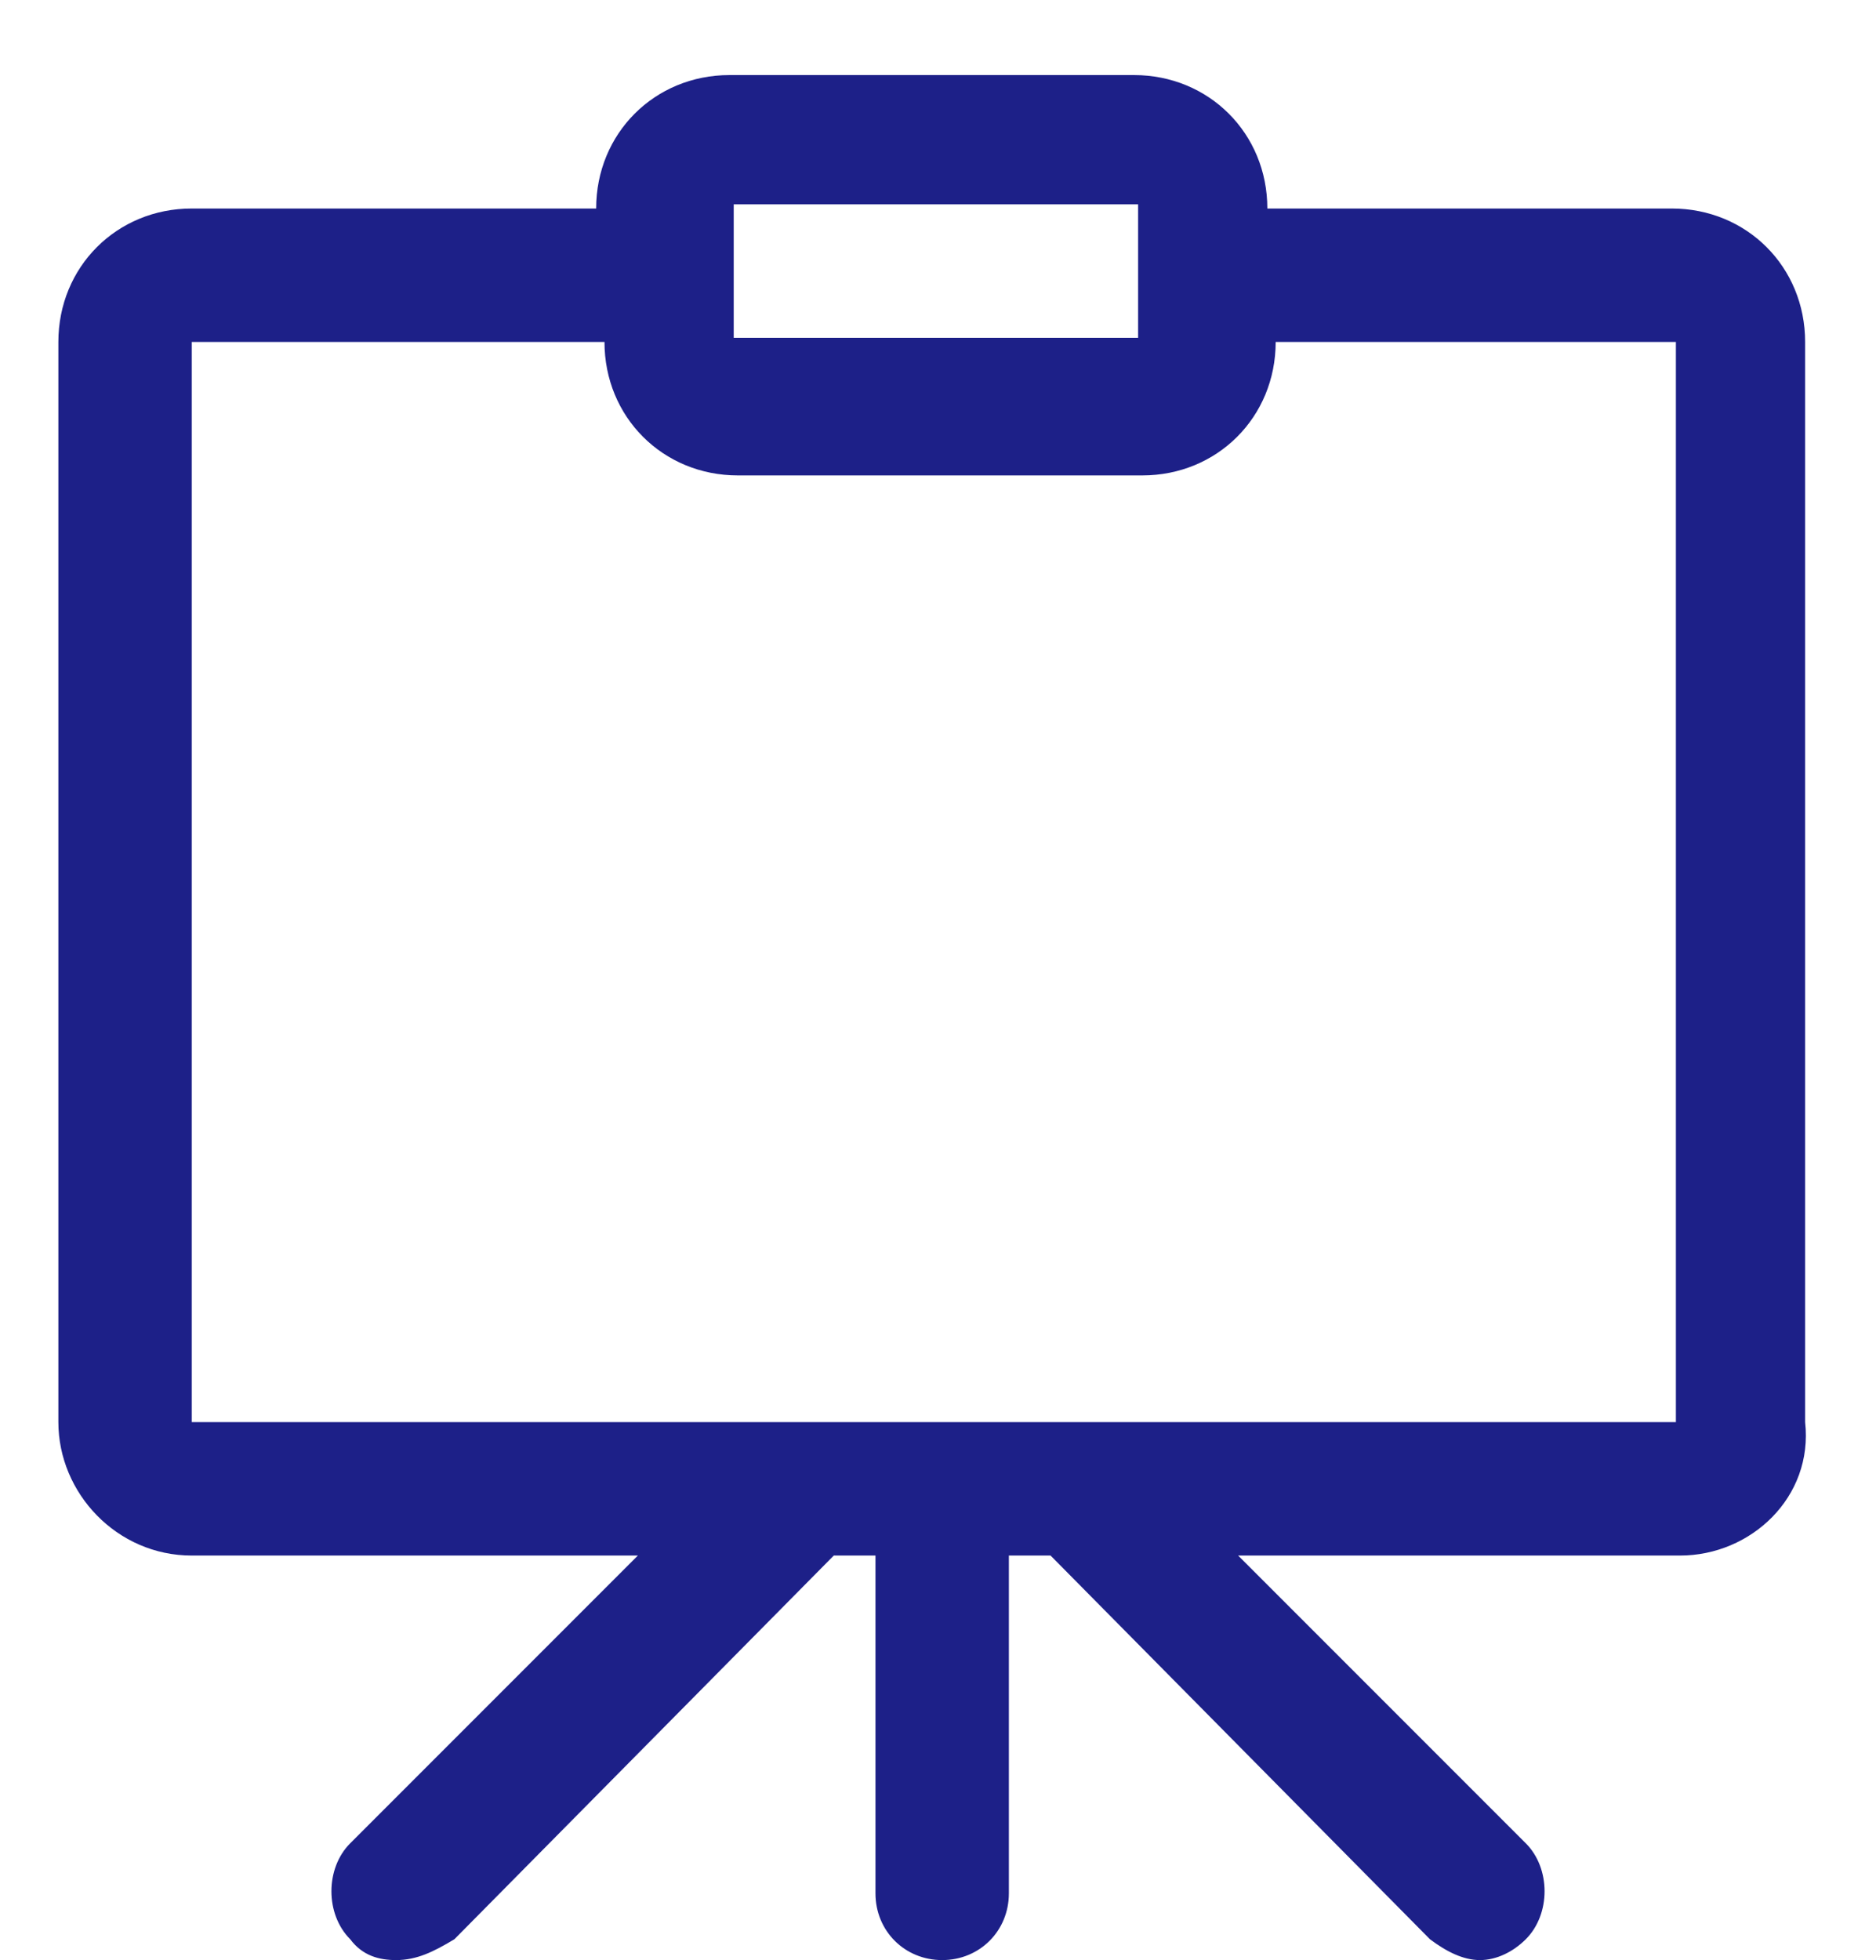
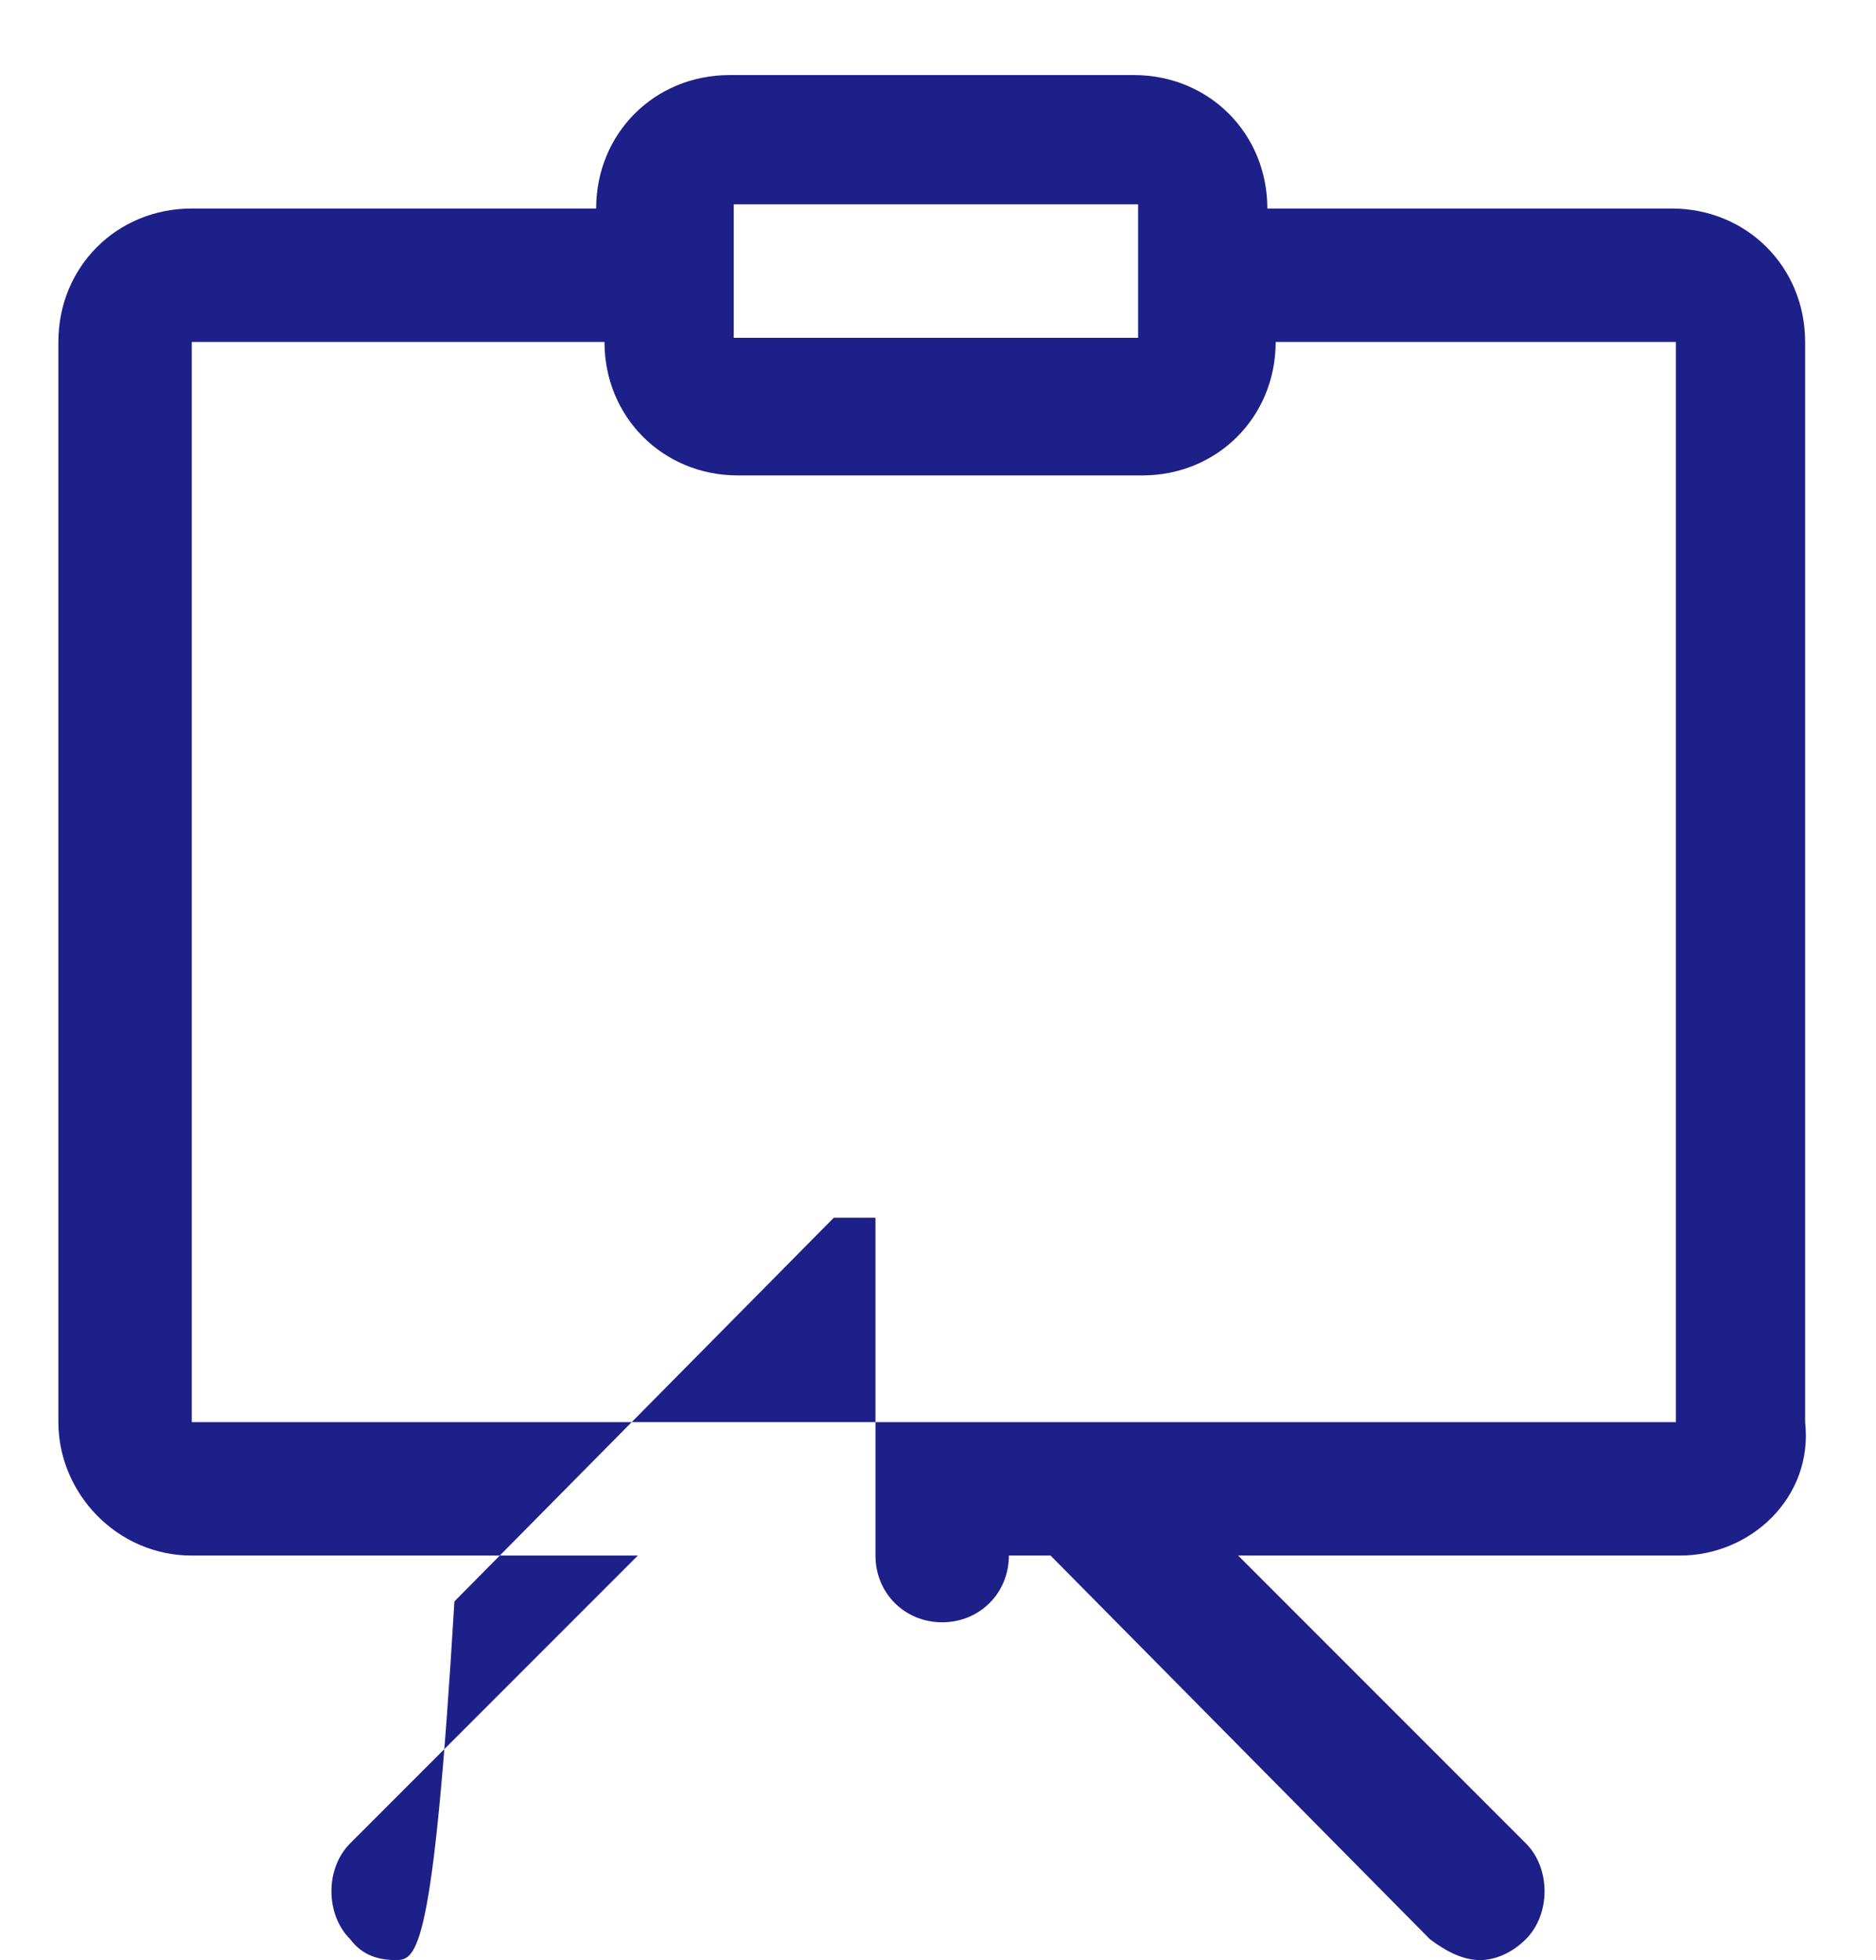
<svg xmlns="http://www.w3.org/2000/svg" version="1.1" id="图层_1" x="0px" y="0px" viewBox="0 0 45 47" style="enable-background:new 0 0 45 47;" xml:space="preserve">
  <style type="text/css">
	.st0{fill-rule:evenodd;clip-rule:evenodd;fill:#1D2088;}
</style>
-   <path class="st0" d="M40.3,37.3H29.7l6.9,6.9c0.6,0.6,0.6,1.7,0,2.3c-0.3,0.3-0.7,0.5-1.1,0.5c-0.4,0-0.8-0.2-1.2-0.5l-9.1-9.2h-1  v8.1c0,0.9-0.7,1.6-1.6,1.6c-0.9,0-1.6-0.7-1.6-1.6v-8.1h-1l-9.1,9.2C10.4,46.8,10,47,9.5,47c-0.4,0-0.8-0.1-1.1-0.5  c-0.6-0.6-0.6-1.7,0-2.3l6.9-6.9H4.6c-1.8,0-3.2-1.5-3.2-3.2V8.2c0-1.8,1.4-3.2,3.2-3.2h9.7c0-1.8,1.4-3.2,3.2-3.2h9.7  c1.8,0,3.2,1.4,3.2,3.2h9.7c1.8,0,3.2,1.4,3.2,3.2v25.9C43.5,35.9,42,37.3,40.3,37.3z M27.3,4.9h-9.7v3.2h9.7V4.9z M40.3,8.2h-9.7  c0,1.8-1.4,3.2-3.2,3.2h-9.7c-1.8,0-3.2-1.4-3.2-3.2H4.6v25.9h35.6V8.2z" />
+   <path class="st0" d="M40.3,37.3H29.7l6.9,6.9c0.6,0.6,0.6,1.7,0,2.3c-0.3,0.3-0.7,0.5-1.1,0.5c-0.4,0-0.8-0.2-1.2-0.5l-9.1-9.2h-1  c0,0.9-0.7,1.6-1.6,1.6c-0.9,0-1.6-0.7-1.6-1.6v-8.1h-1l-9.1,9.2C10.4,46.8,10,47,9.5,47c-0.4,0-0.8-0.1-1.1-0.5  c-0.6-0.6-0.6-1.7,0-2.3l6.9-6.9H4.6c-1.8,0-3.2-1.5-3.2-3.2V8.2c0-1.8,1.4-3.2,3.2-3.2h9.7c0-1.8,1.4-3.2,3.2-3.2h9.7  c1.8,0,3.2,1.4,3.2,3.2h9.7c1.8,0,3.2,1.4,3.2,3.2v25.9C43.5,35.9,42,37.3,40.3,37.3z M27.3,4.9h-9.7v3.2h9.7V4.9z M40.3,8.2h-9.7  c0,1.8-1.4,3.2-3.2,3.2h-9.7c-1.8,0-3.2-1.4-3.2-3.2H4.6v25.9h35.6V8.2z" />
</svg>